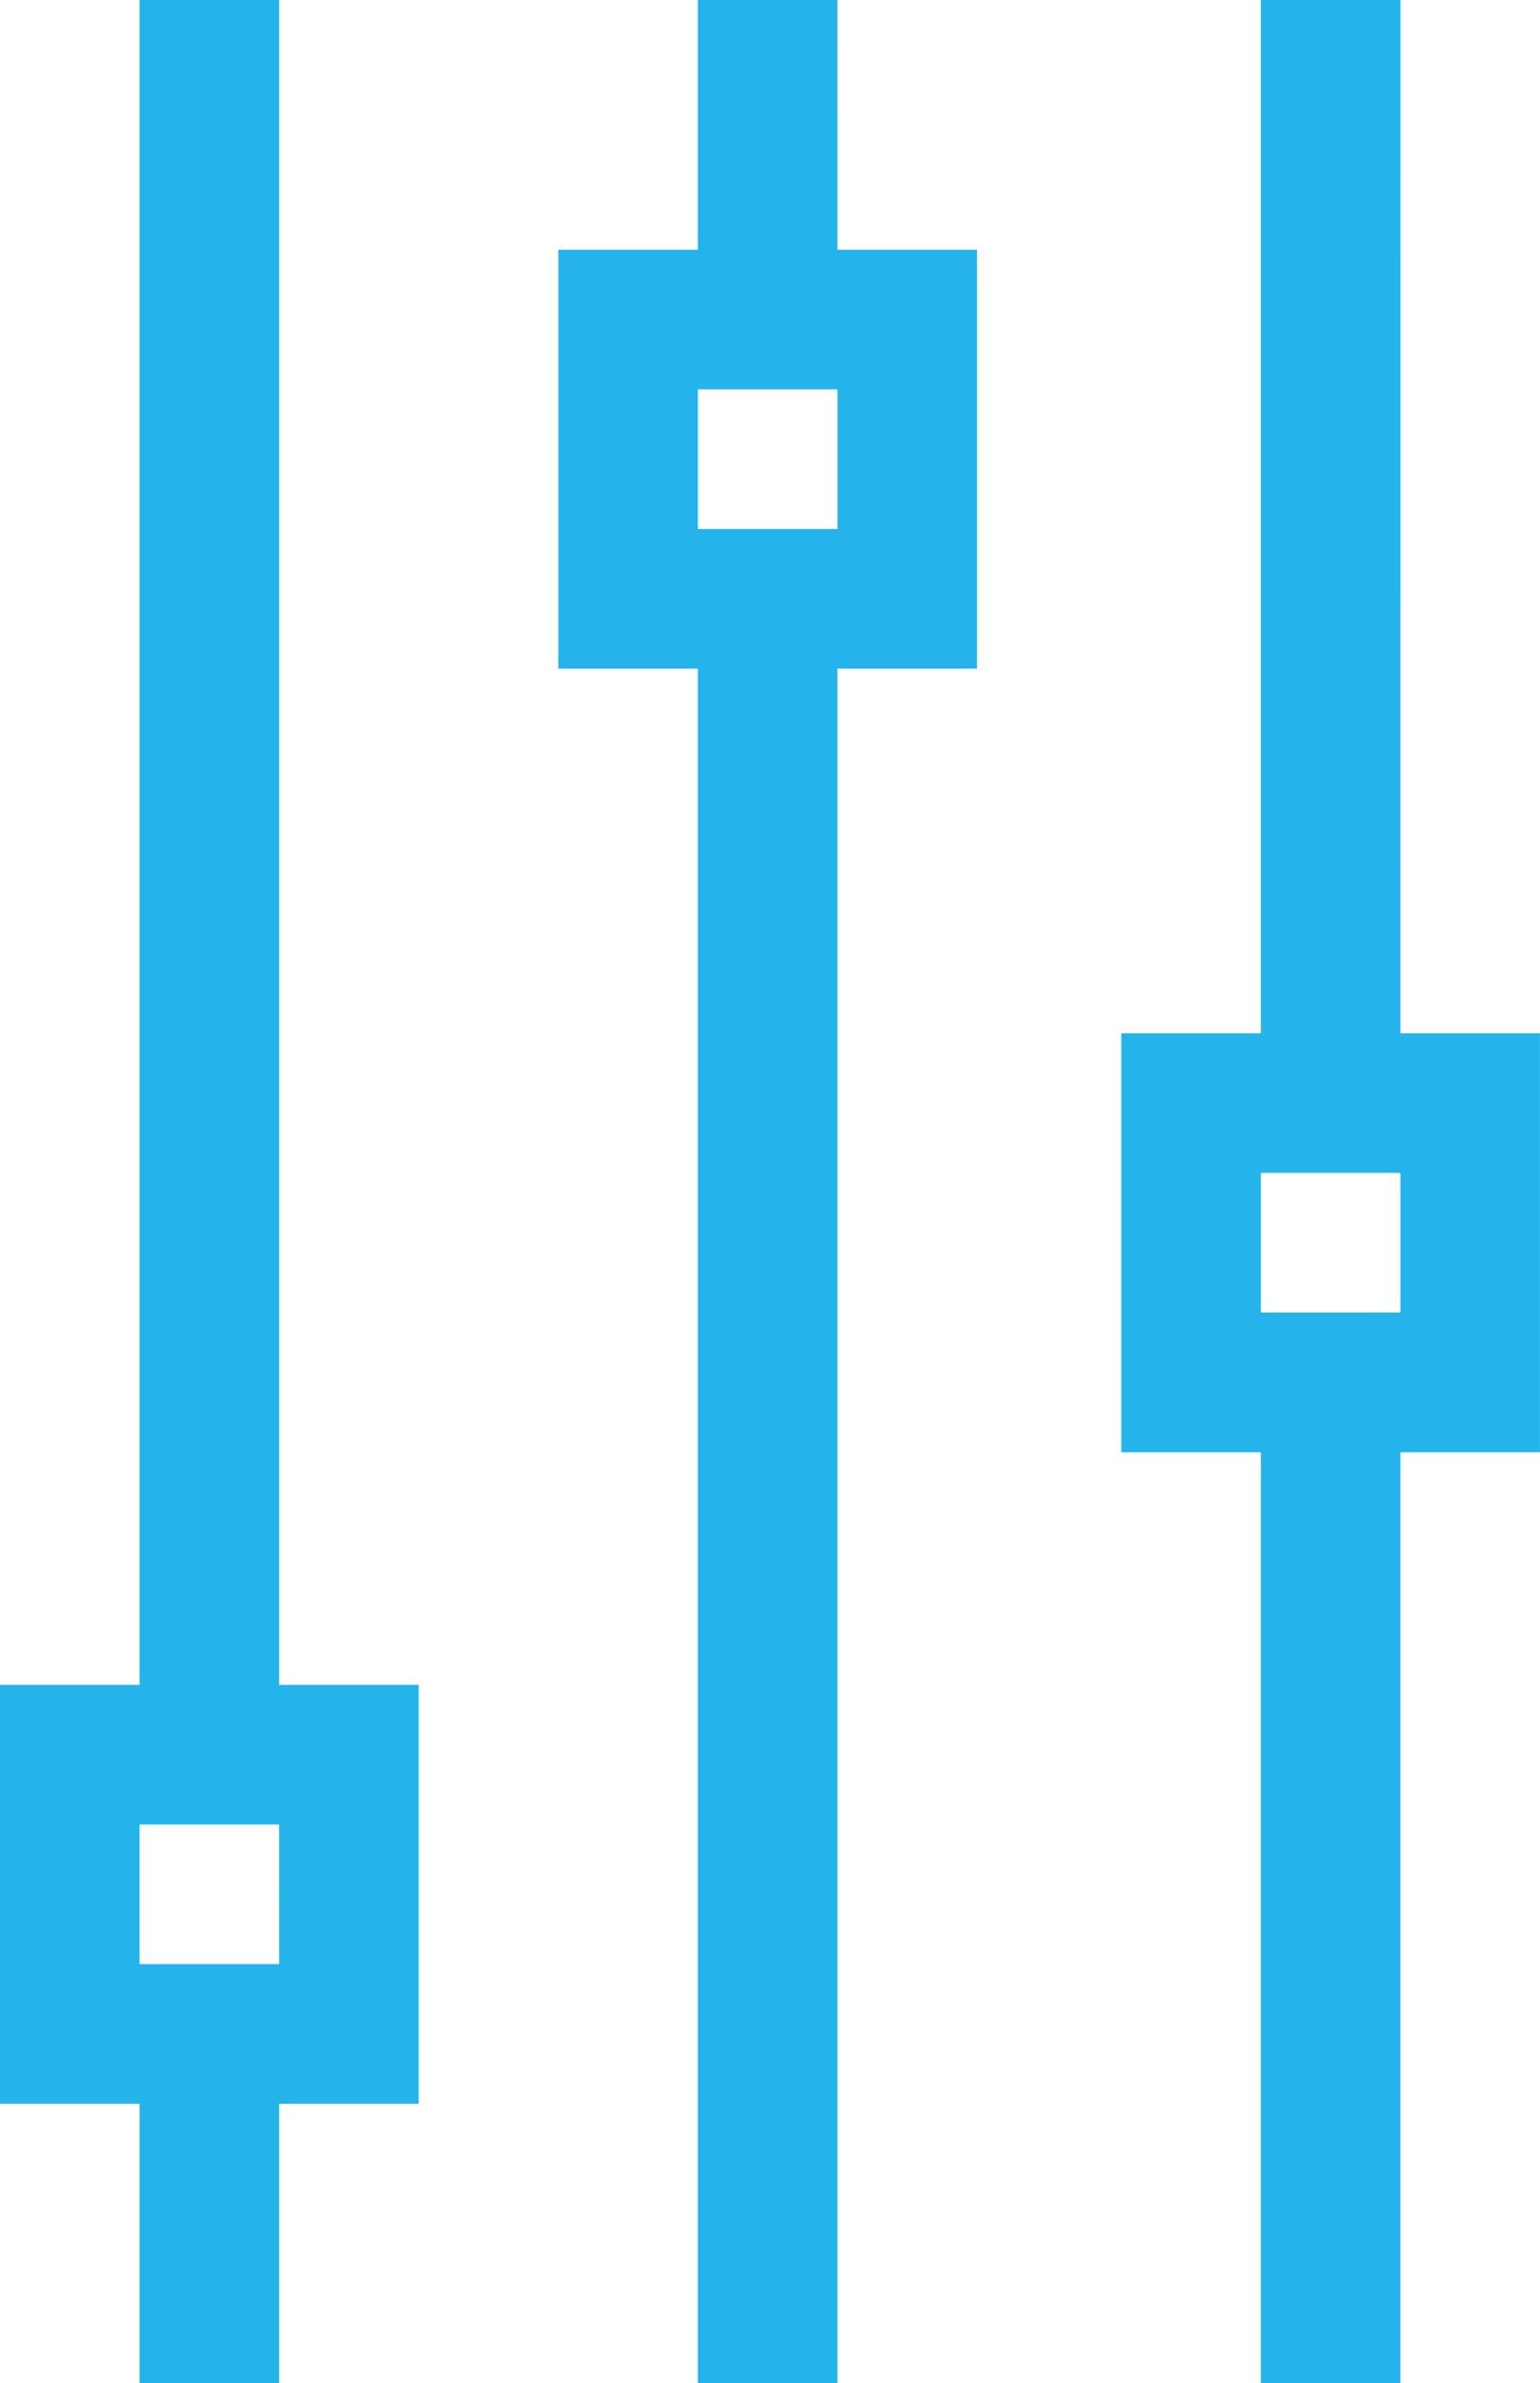
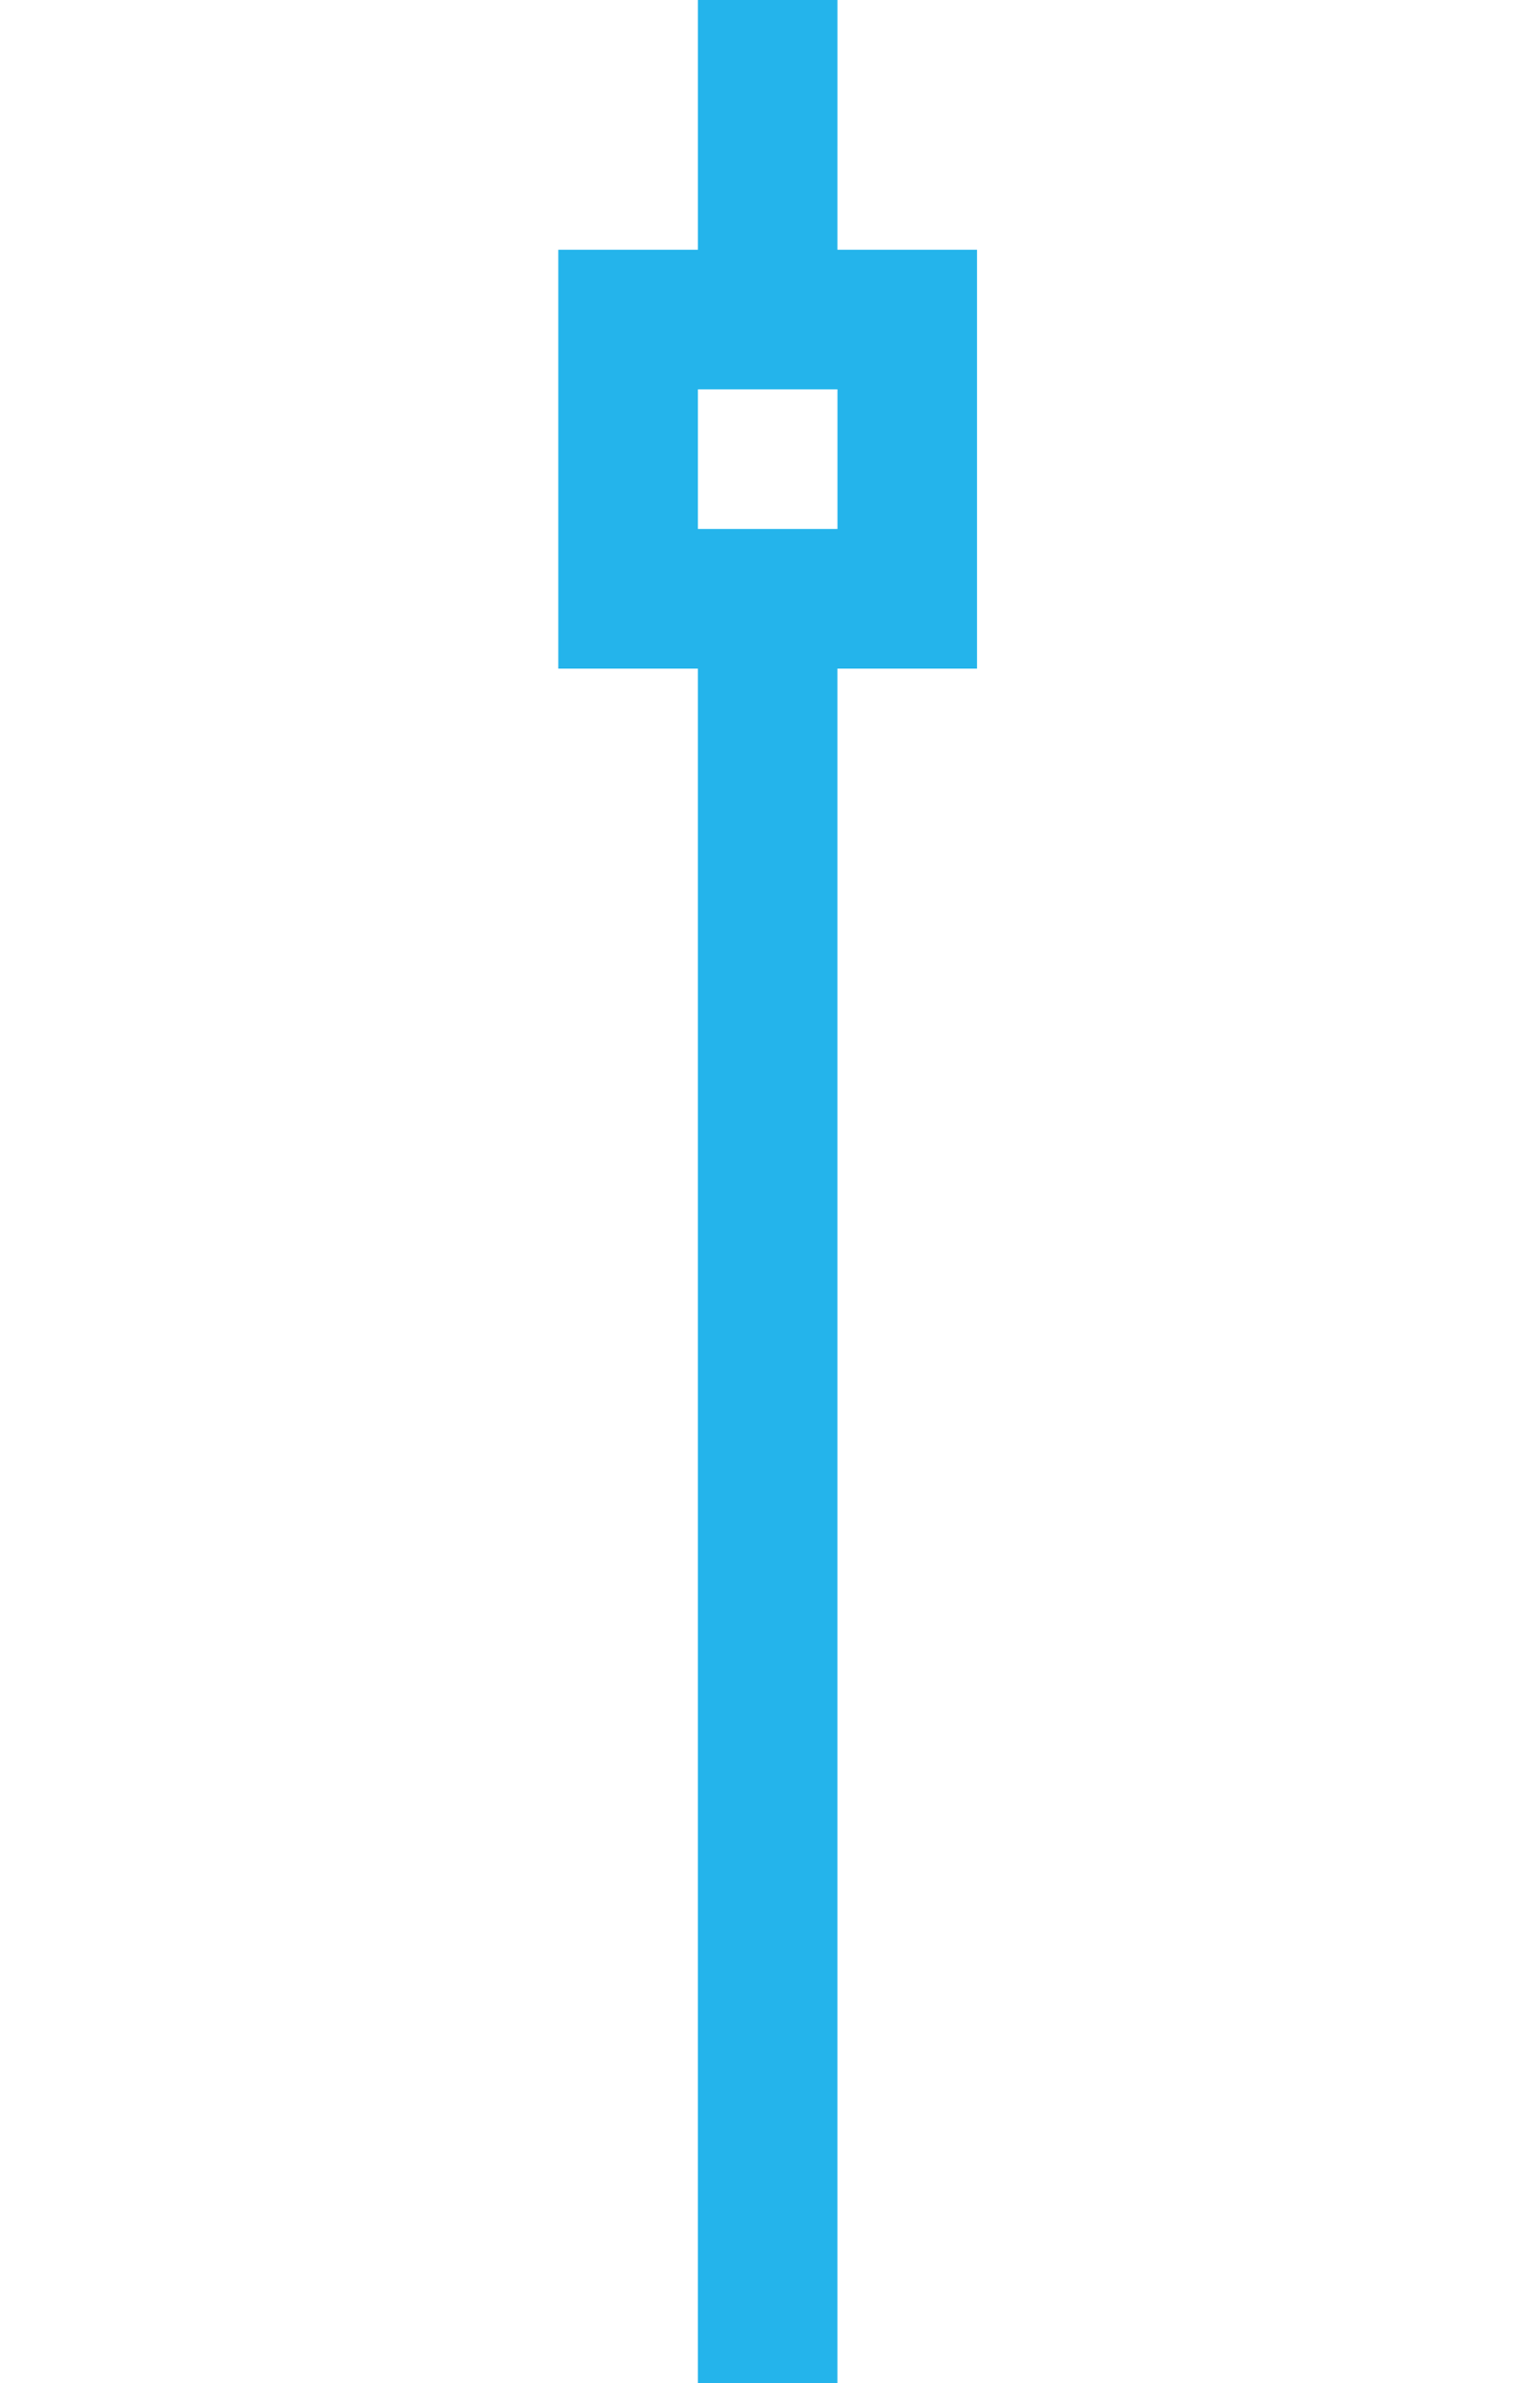
<svg xmlns="http://www.w3.org/2000/svg" id="filter_1_" width="52.512" height="81.227" viewBox="0 0 52.512 81.227">
  <defs>
    <style>
            .cls-1{fill:#24b4eb}
        </style>
  </defs>
-   <path id="Path_7325" d="M40.019 0h-4.76v57.43H30.5v14.278h4.759v9.519h4.759v-9.519h4.759V57.43h-4.758zm0 66.948h-4.76v-4.759h4.759z" class="cls-1" transform="translate(-30.5 0)" />
-   <path id="Path_7327" d="M281.019 0h-4.759v35.219h-4.76V49.5h4.759v31.727h4.759V49.5h4.759V35.219h-4.759zm0 44.738h-4.759v-4.759h4.759z" class="cls-1" transform="translate(-233.266 0)" />
  <path id="Path_7328" d="M160.019 0h-4.759v8.512h-4.76V22.79h4.759v58.437h4.759V22.79h4.759V8.512h-4.759zm0 18.03h-4.759v-4.759h4.759z" class="cls-1" transform="translate(-131.463 0)" />
</svg>